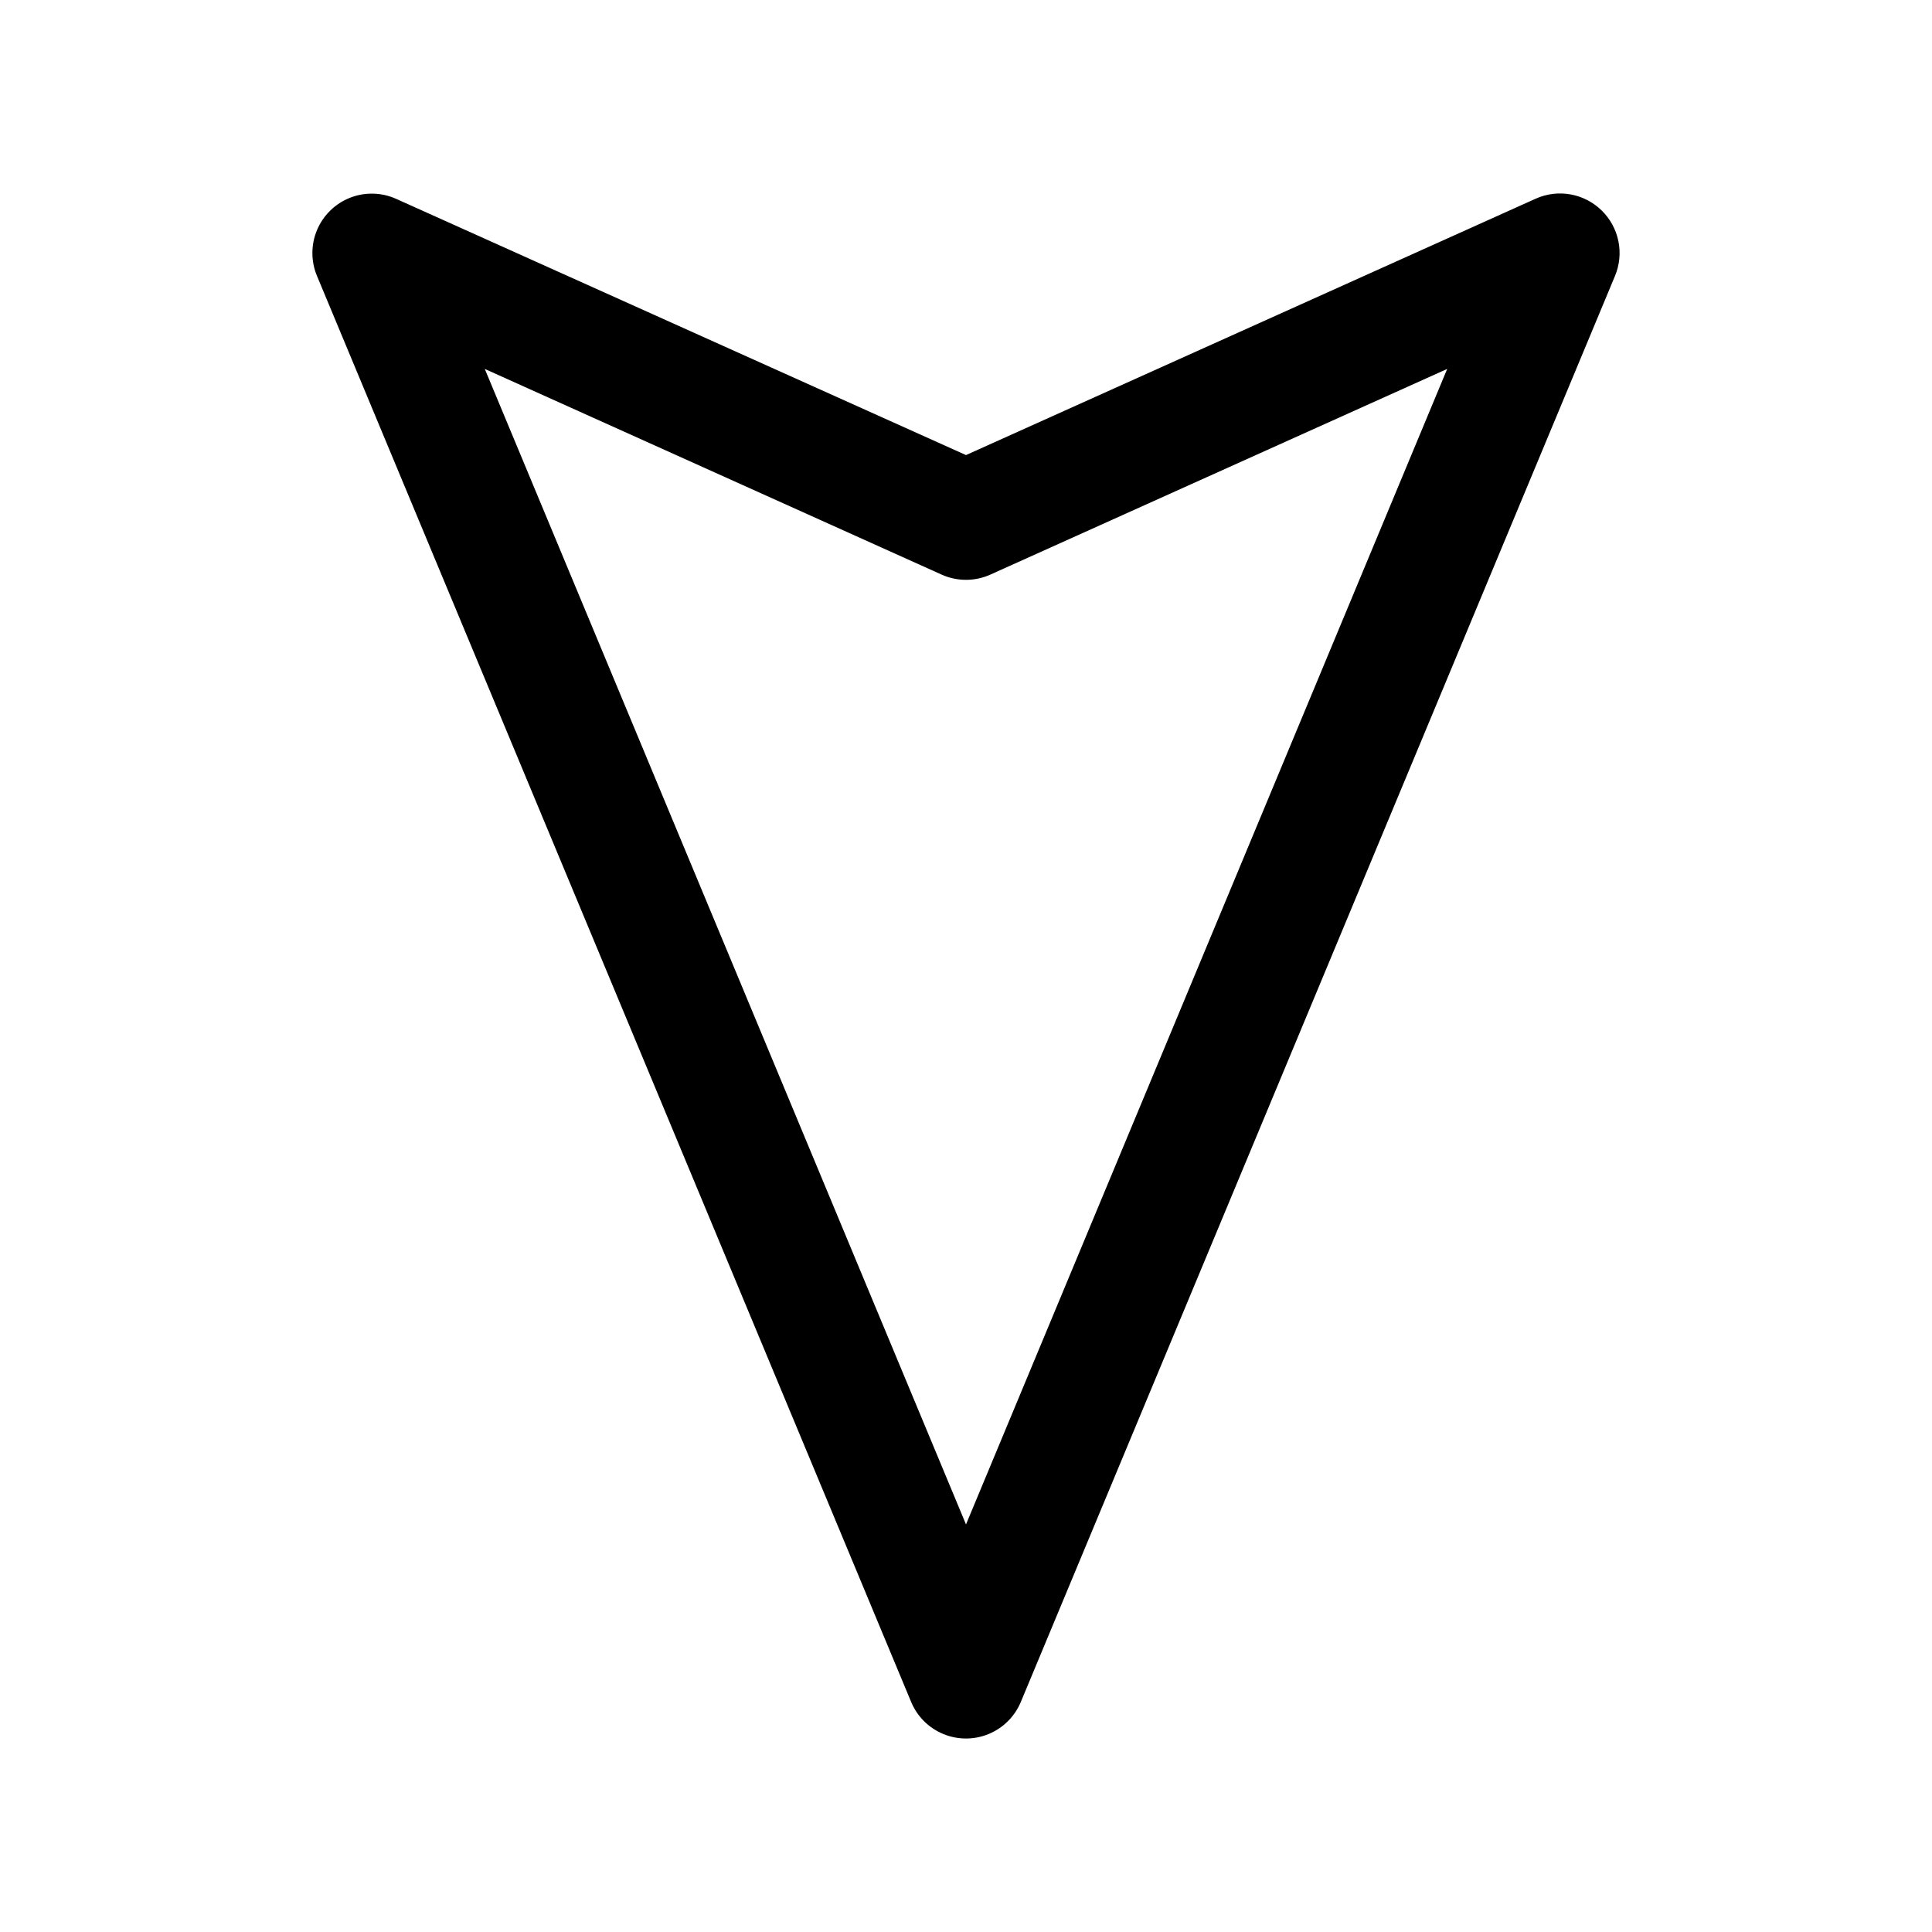
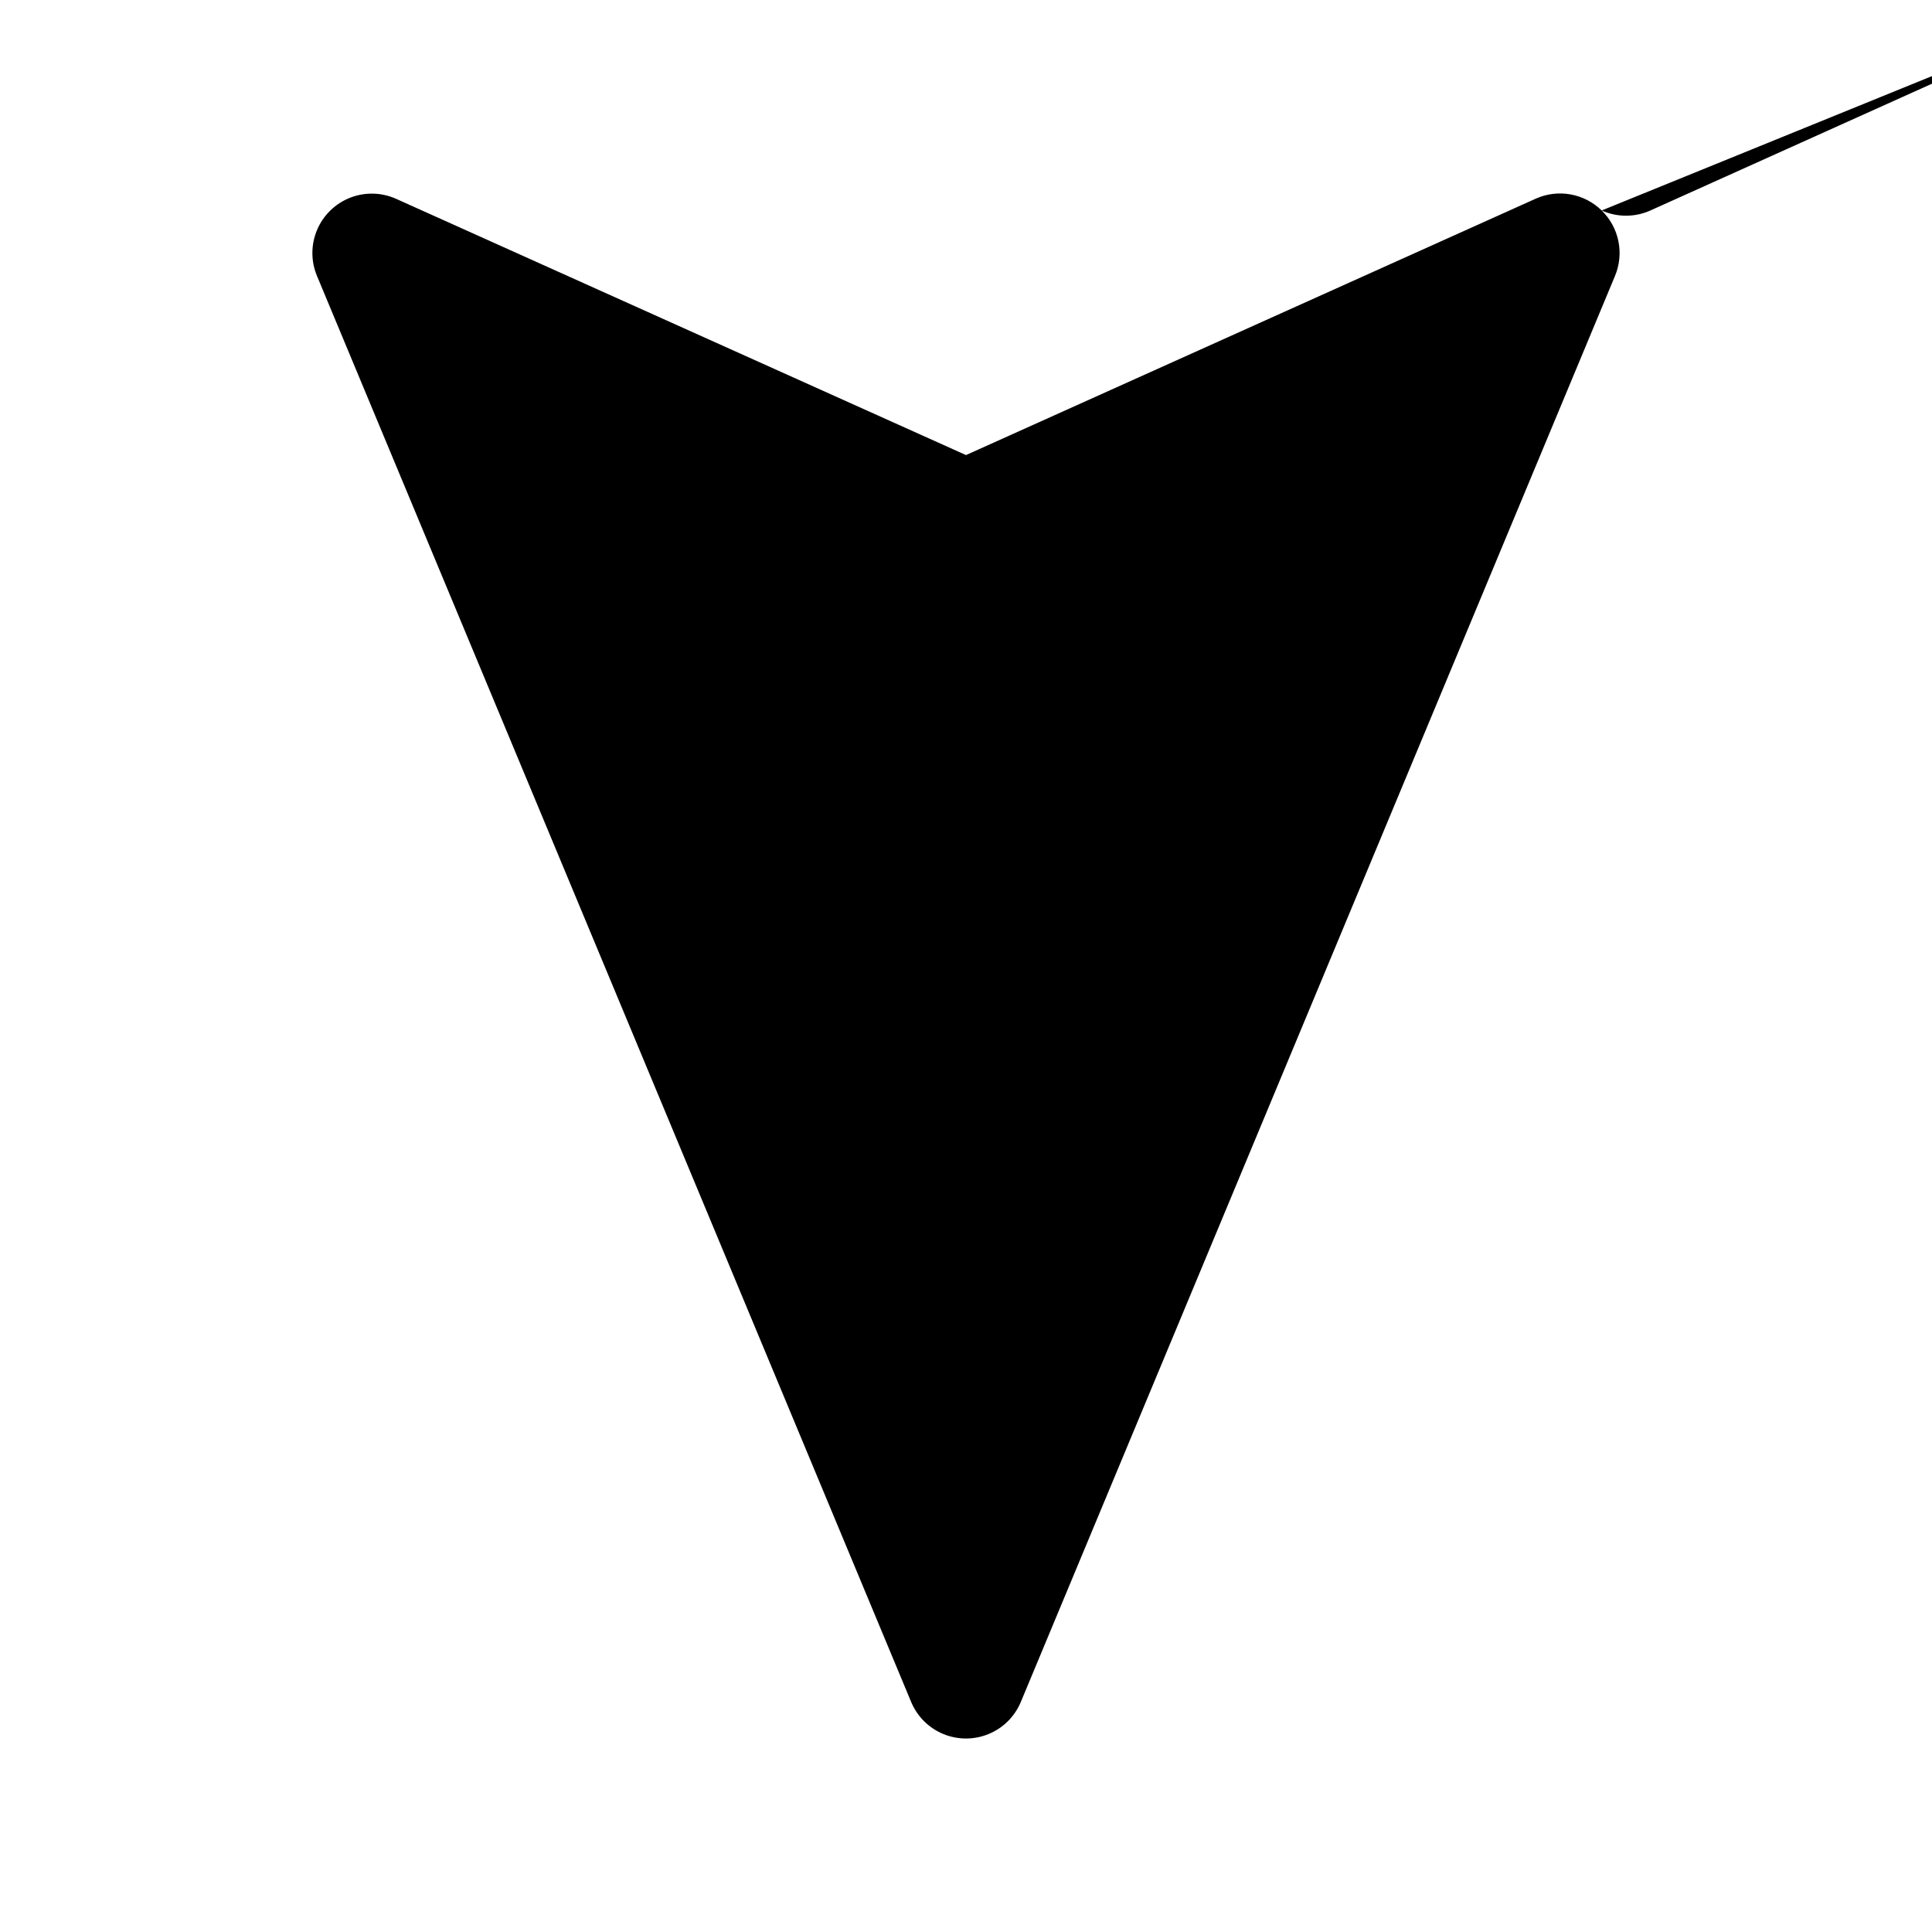
<svg xmlns="http://www.w3.org/2000/svg" fill="#000000" width="800px" height="800px" version="1.1" viewBox="144 144 512 512">
-   <path d="m568.46 199.78c-2.254-2.211-5.121-3.695-8.23-4.258s-6.312-0.176-9.199 1.109l-151.03 67.969-150.99-67.891c-3.867-1.746-8.277-1.859-12.23-0.309-3.949 1.551-7.109 4.633-8.758 8.543-1.648 3.91-1.648 8.324 0.004 12.234l157.44 377.86h-0.004c1.605 3.848 4.668 6.902 8.52 8.492 3.852 1.594 8.176 1.594 12.027 0 3.852-1.59 6.914-4.644 8.52-8.492l157.44-377.86c1.23-2.918 1.555-6.137 0.926-9.242-0.625-3.102-2.172-5.945-4.438-8.156zm-168.46 348.21-127.53-306.22 121.07 54.508c4.106 1.844 8.805 1.844 12.91 0l121.07-54.508z" />
+   <path d="m568.46 199.78c-2.254-2.211-5.121-3.695-8.23-4.258s-6.312-0.176-9.199 1.109l-151.03 67.969-150.99-67.891c-3.867-1.746-8.277-1.859-12.23-0.309-3.949 1.551-7.109 4.633-8.758 8.543-1.648 3.91-1.648 8.324 0.004 12.234l157.44 377.86h-0.004c1.605 3.848 4.668 6.902 8.52 8.492 3.852 1.594 8.176 1.594 12.027 0 3.852-1.59 6.914-4.644 8.52-8.492l157.44-377.86c1.23-2.918 1.555-6.137 0.926-9.242-0.625-3.102-2.172-5.945-4.438-8.156zc4.106 1.844 8.805 1.844 12.91 0l121.07-54.508z" />
</svg>